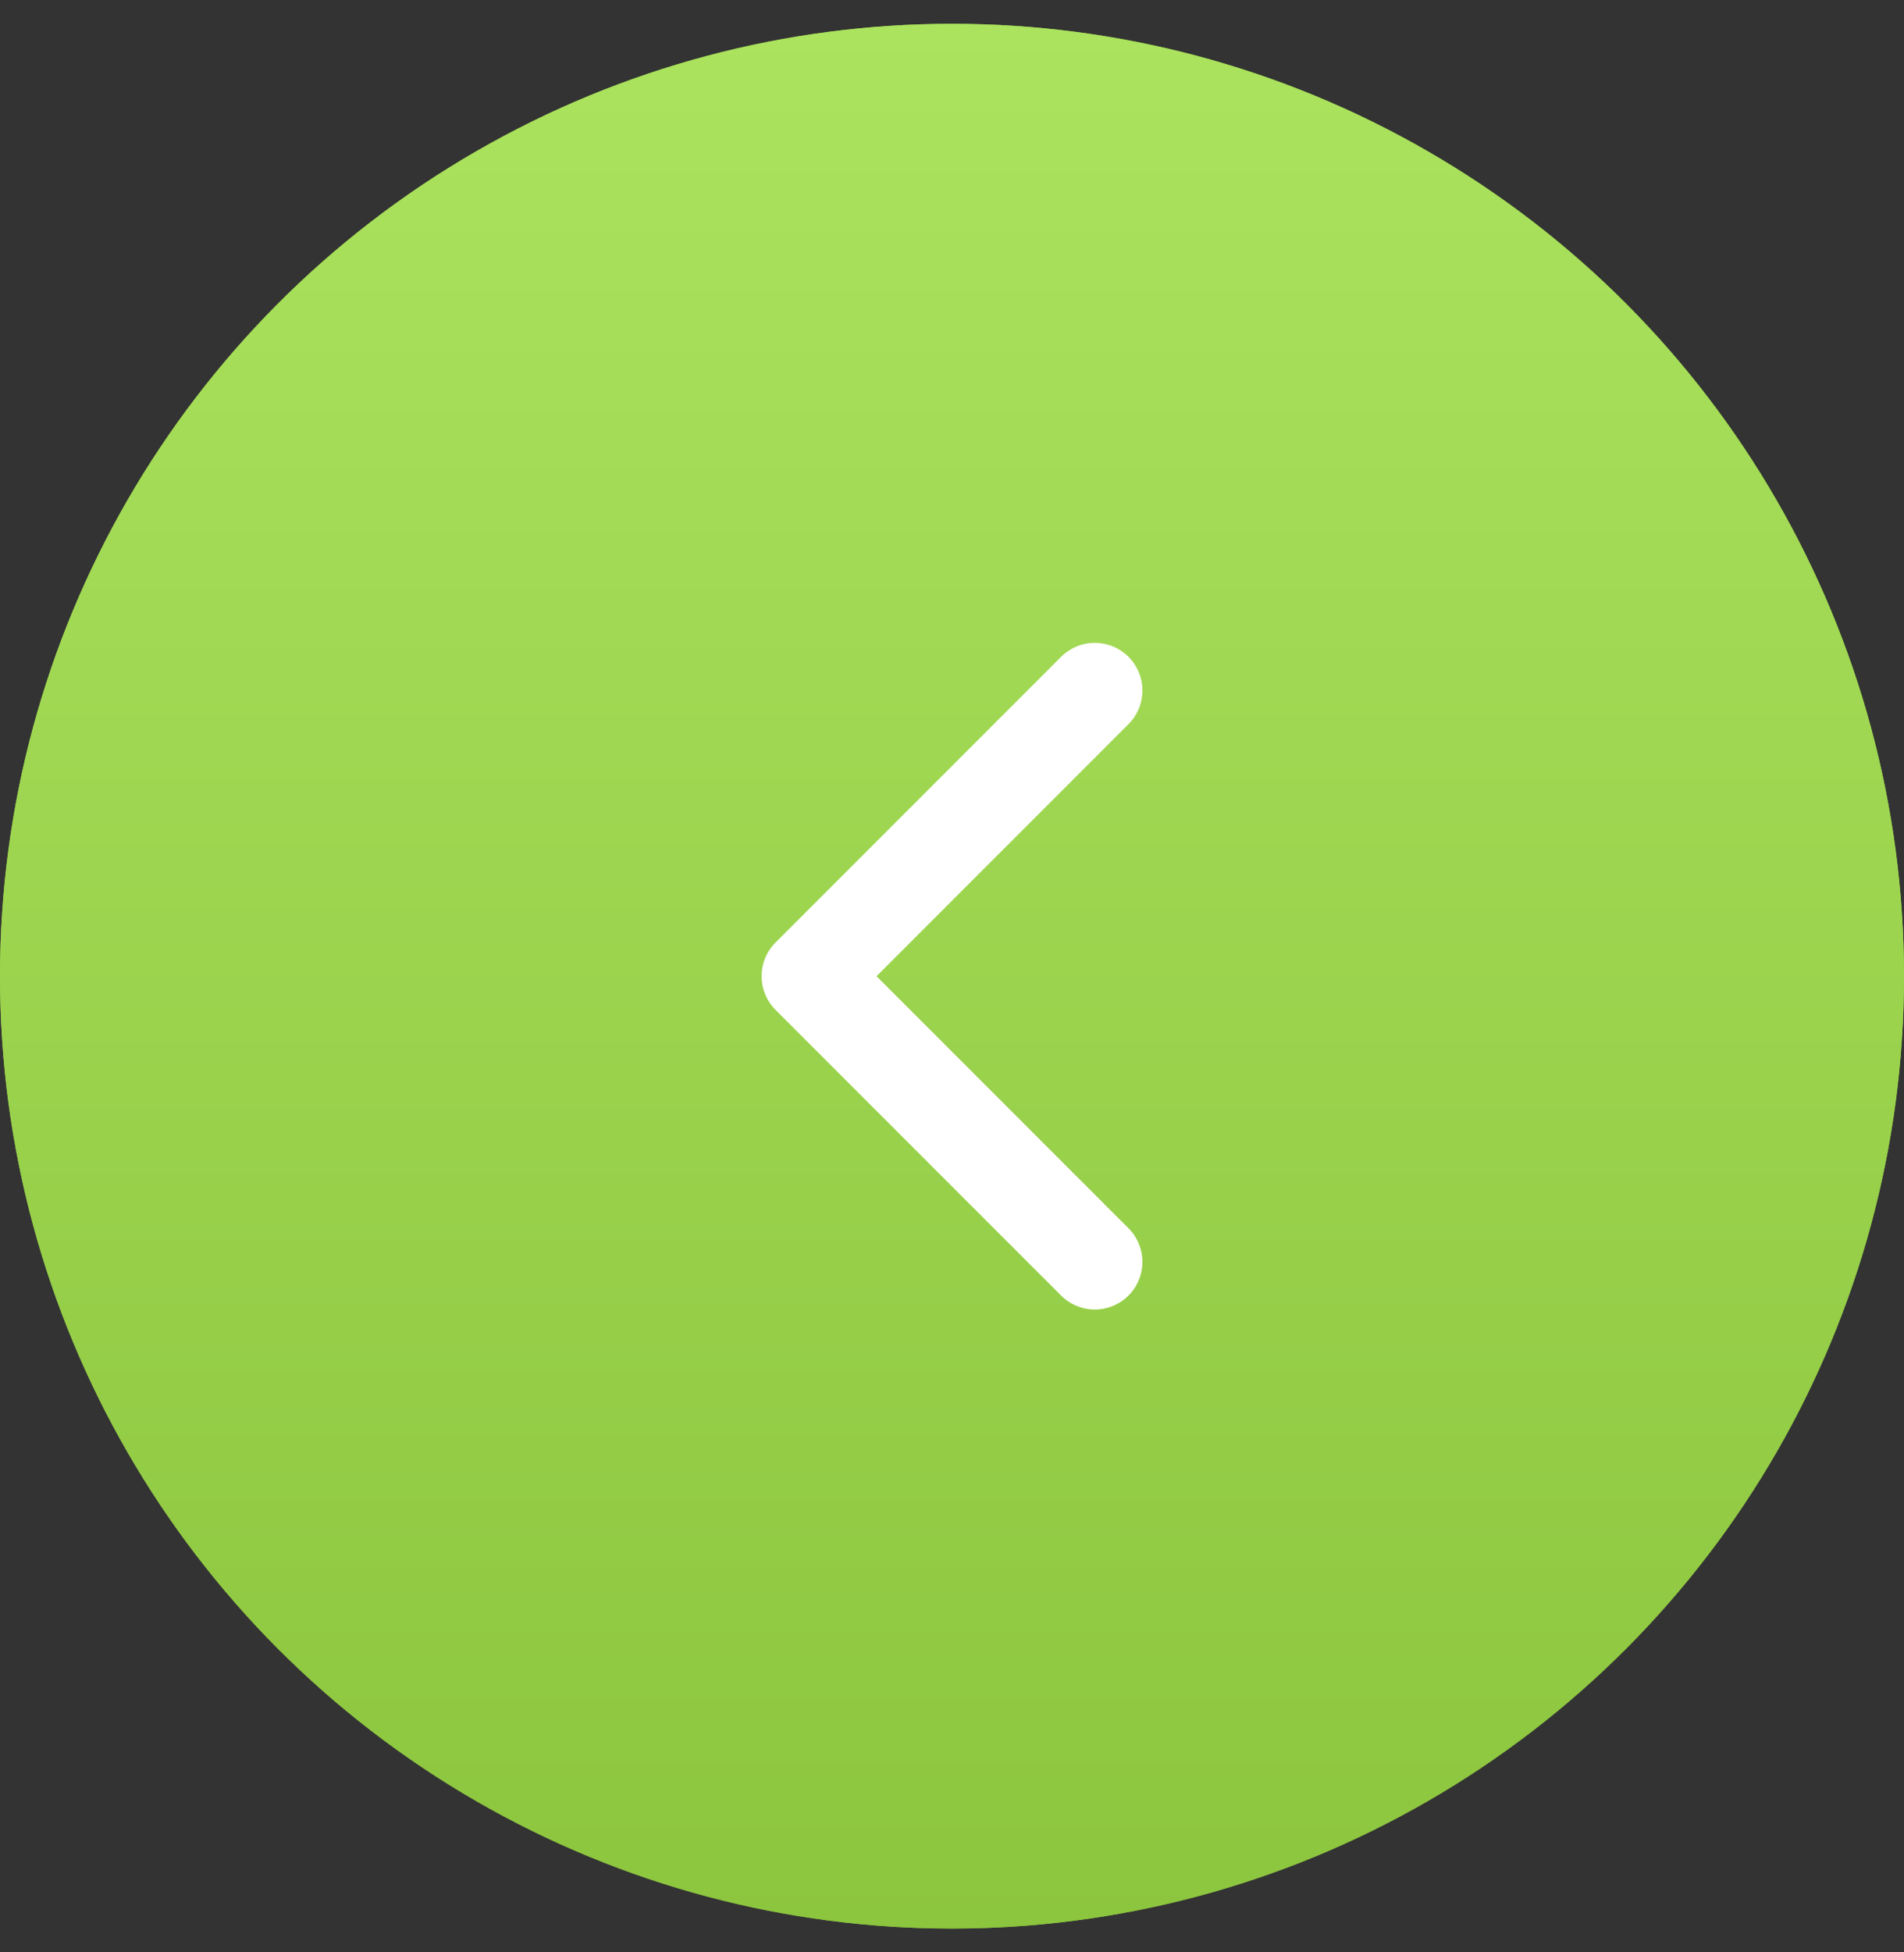
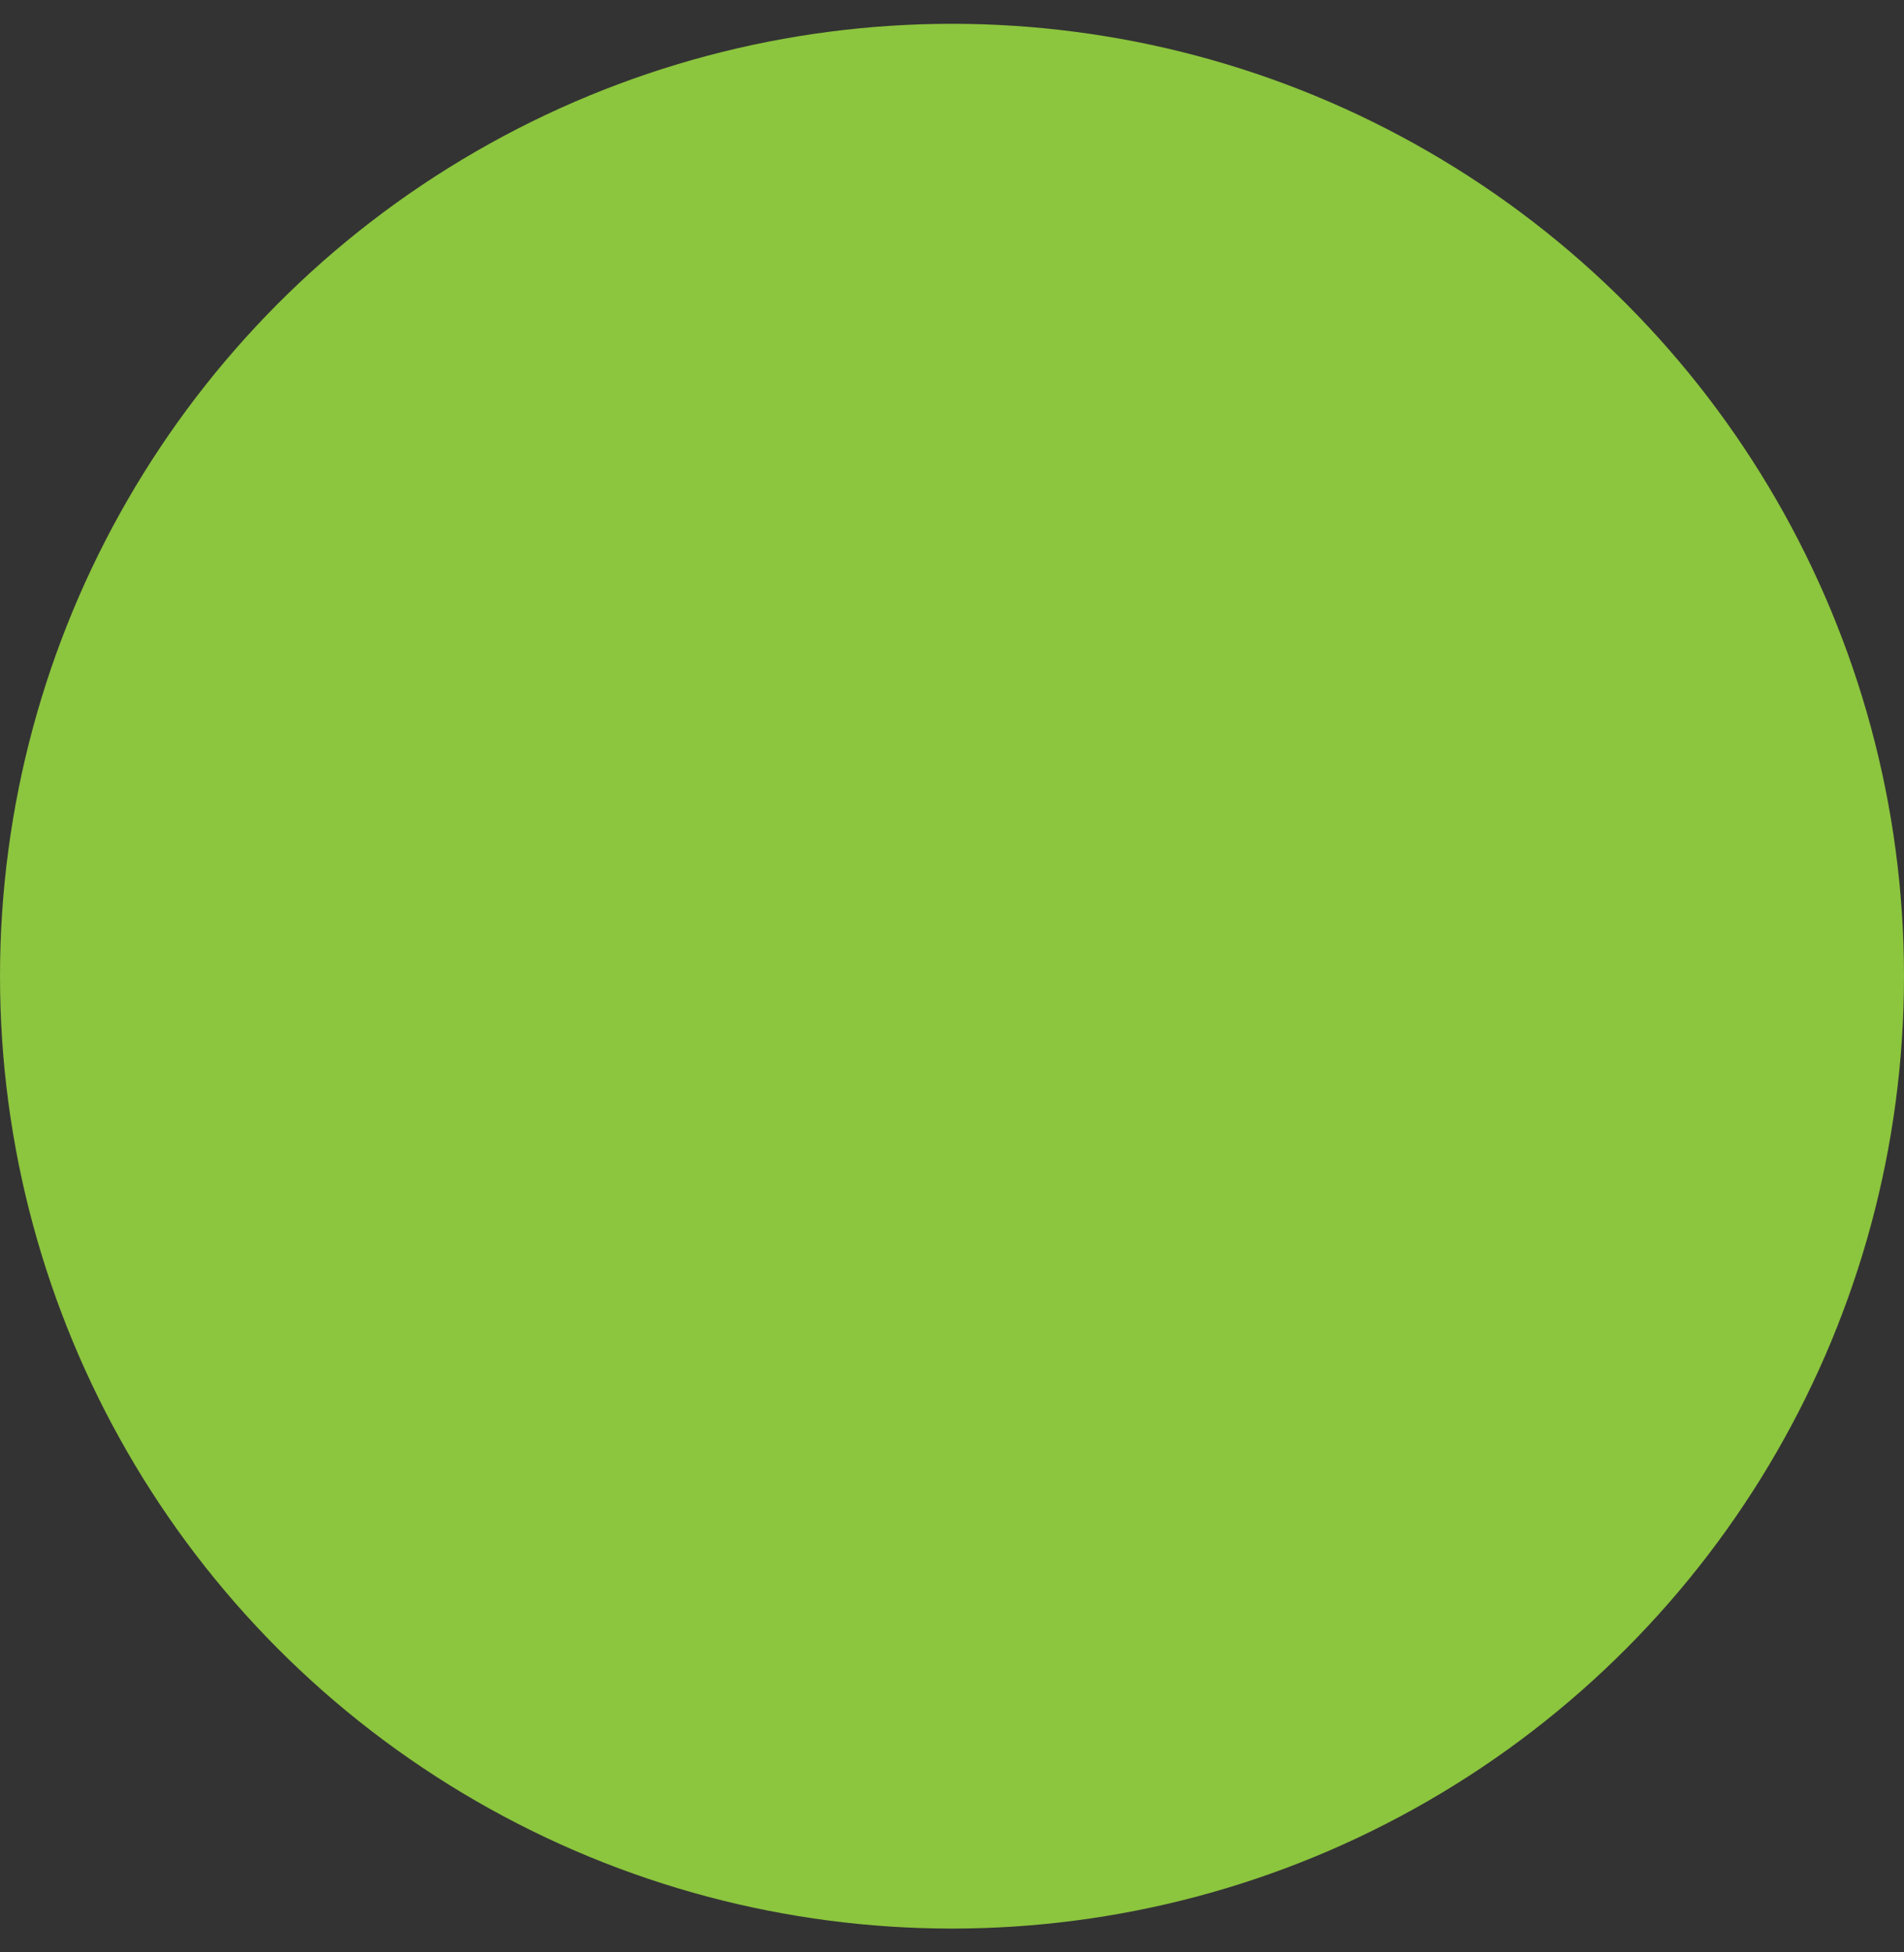
<svg xmlns="http://www.w3.org/2000/svg" width="40" height="41" viewBox="0 0 40 41" fill="none">
  <rect x="0" y="0" width="40" height="41" fill="#333333" stroke="none" />
  <circle cx="20" cy="20.5" r="20" fill="#8CC53E" />
-   <circle cx="20" cy="20.5" r="20" fill="url(#paint0_linear_13_243)" />
-   <path d="M23 26.5L17 20.5L23 14.5" stroke="white" stroke-width="2" stroke-linecap="round" stroke-linejoin="round" />
  <defs>
    <linearGradient id="paint0_linear_13_243" x1="20" y1="0.5" x2="20" y2="40.5" gradientUnits="userSpaceOnUse">
      <stop stop-color="#ABE25E" />
      <stop offset="1" stop-color="#8CC53E" />
    </linearGradient>
  </defs>
</svg>